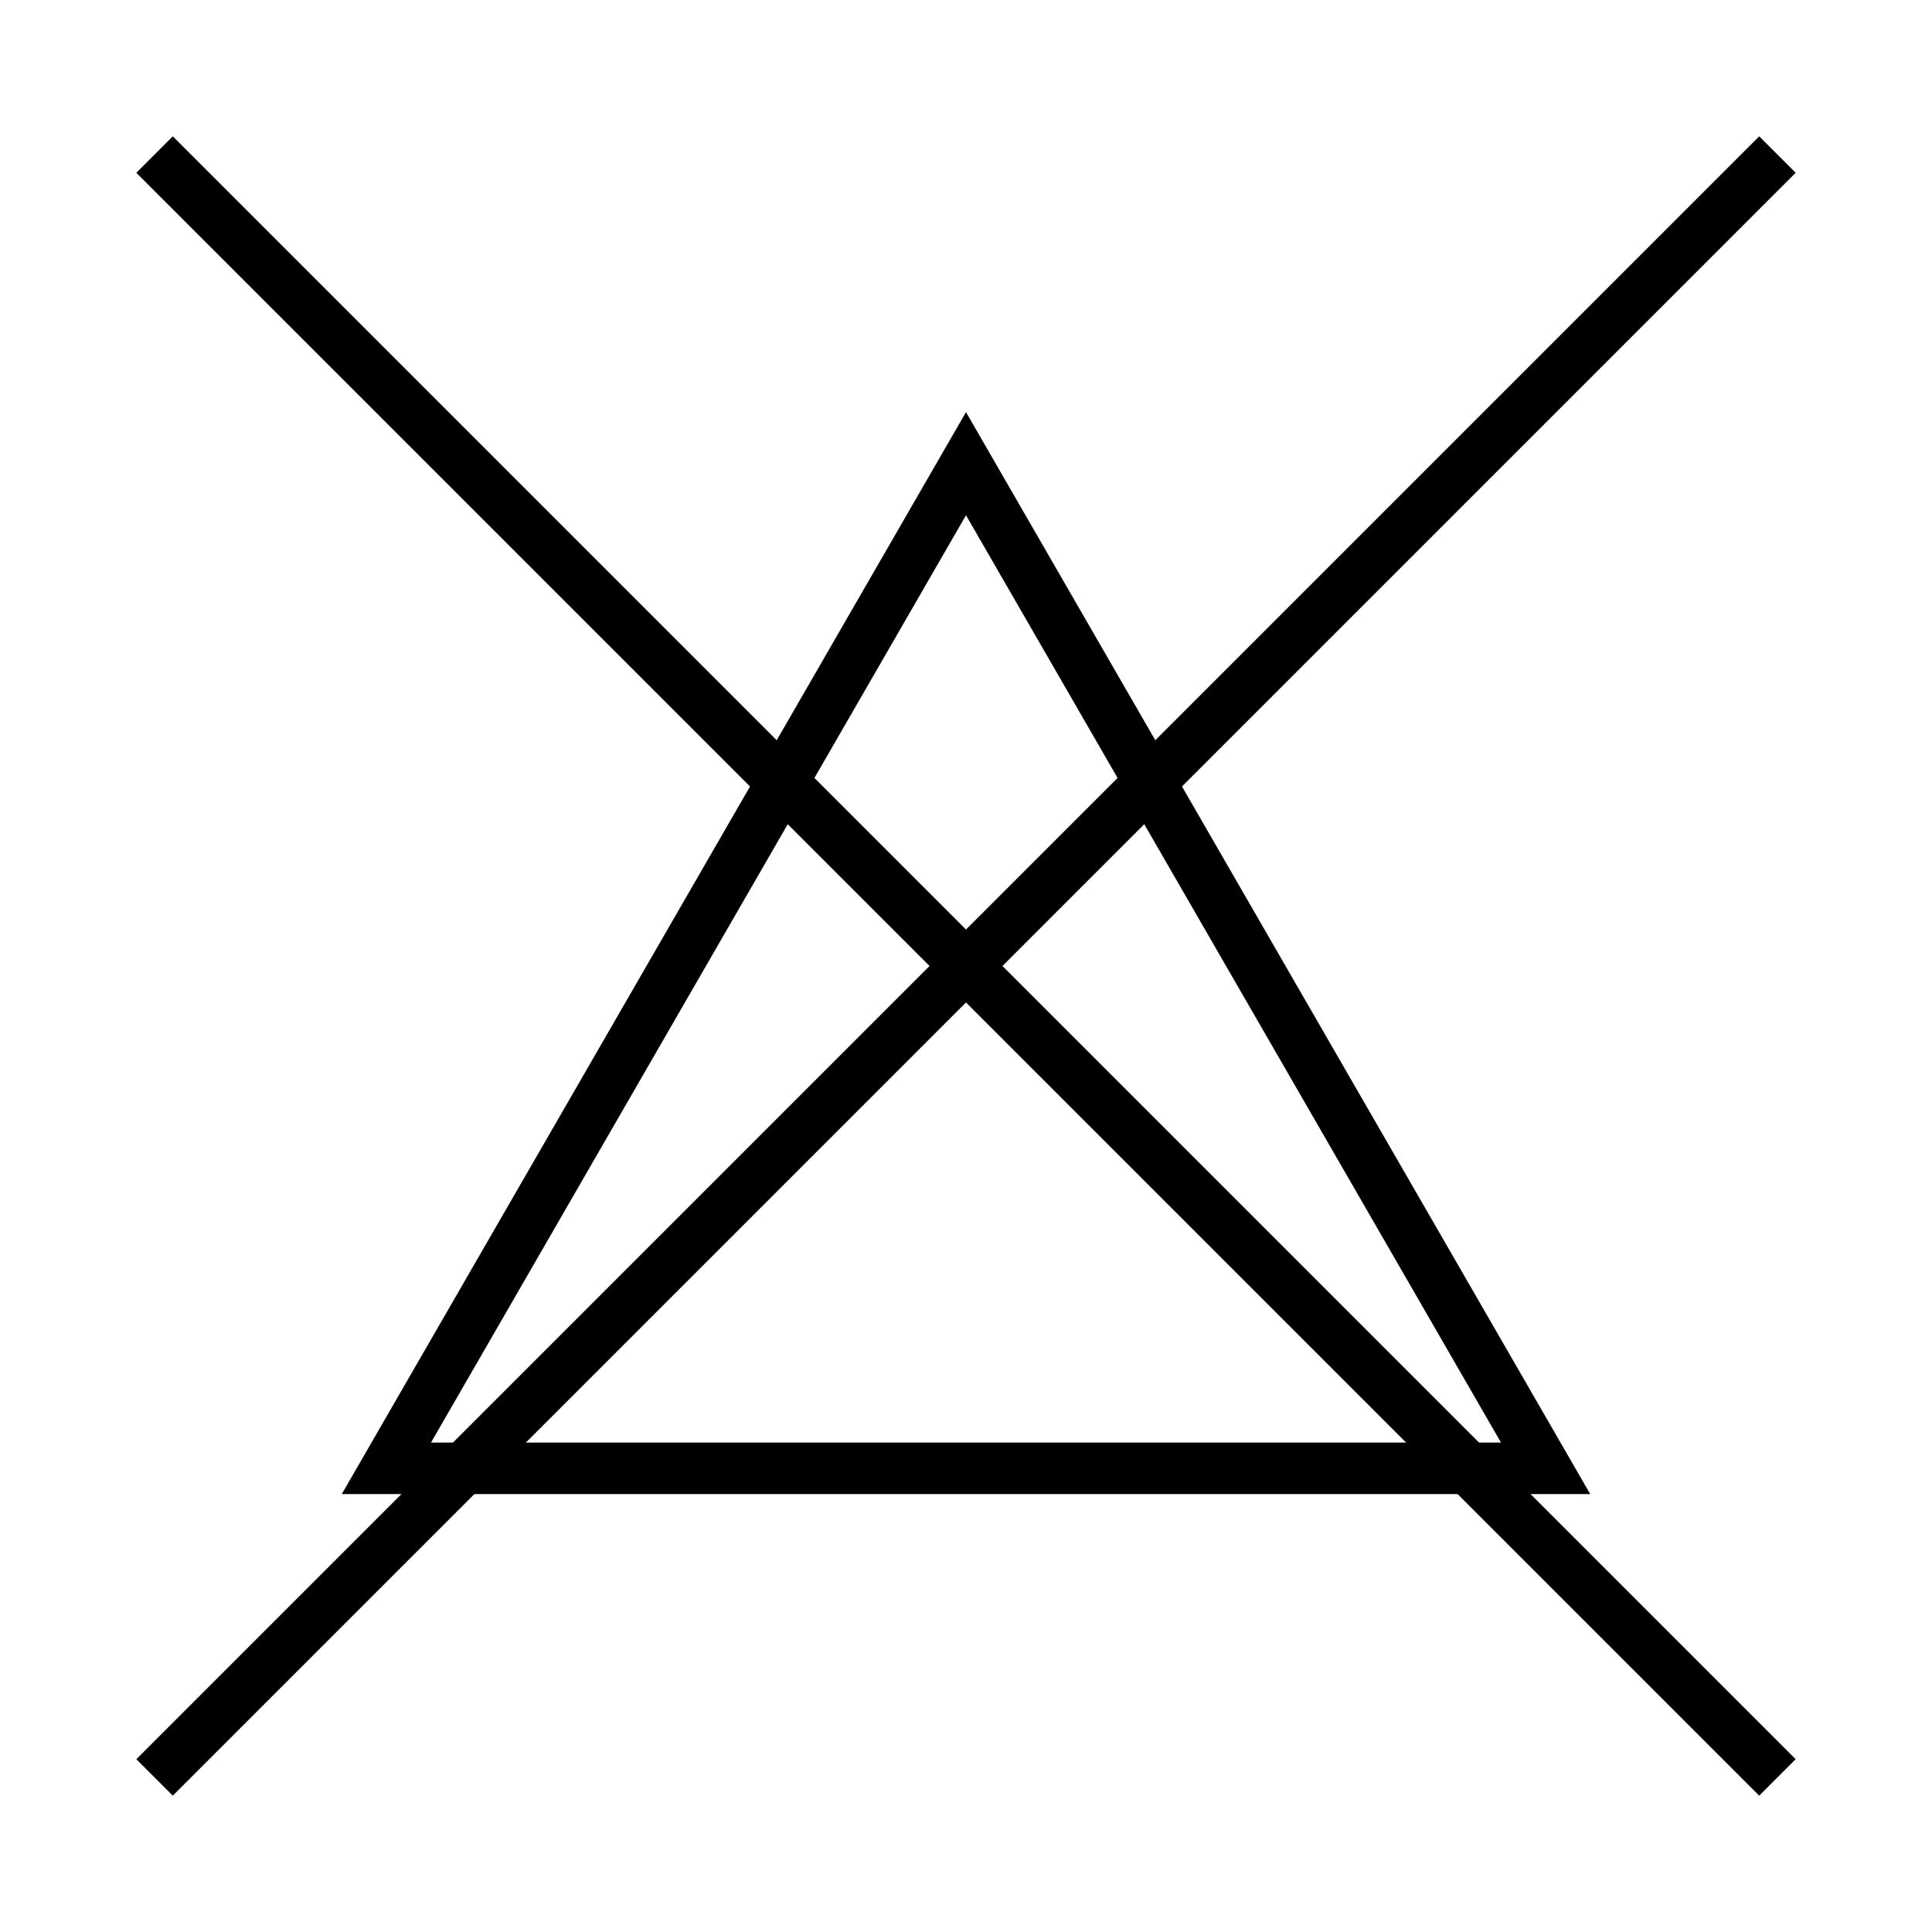
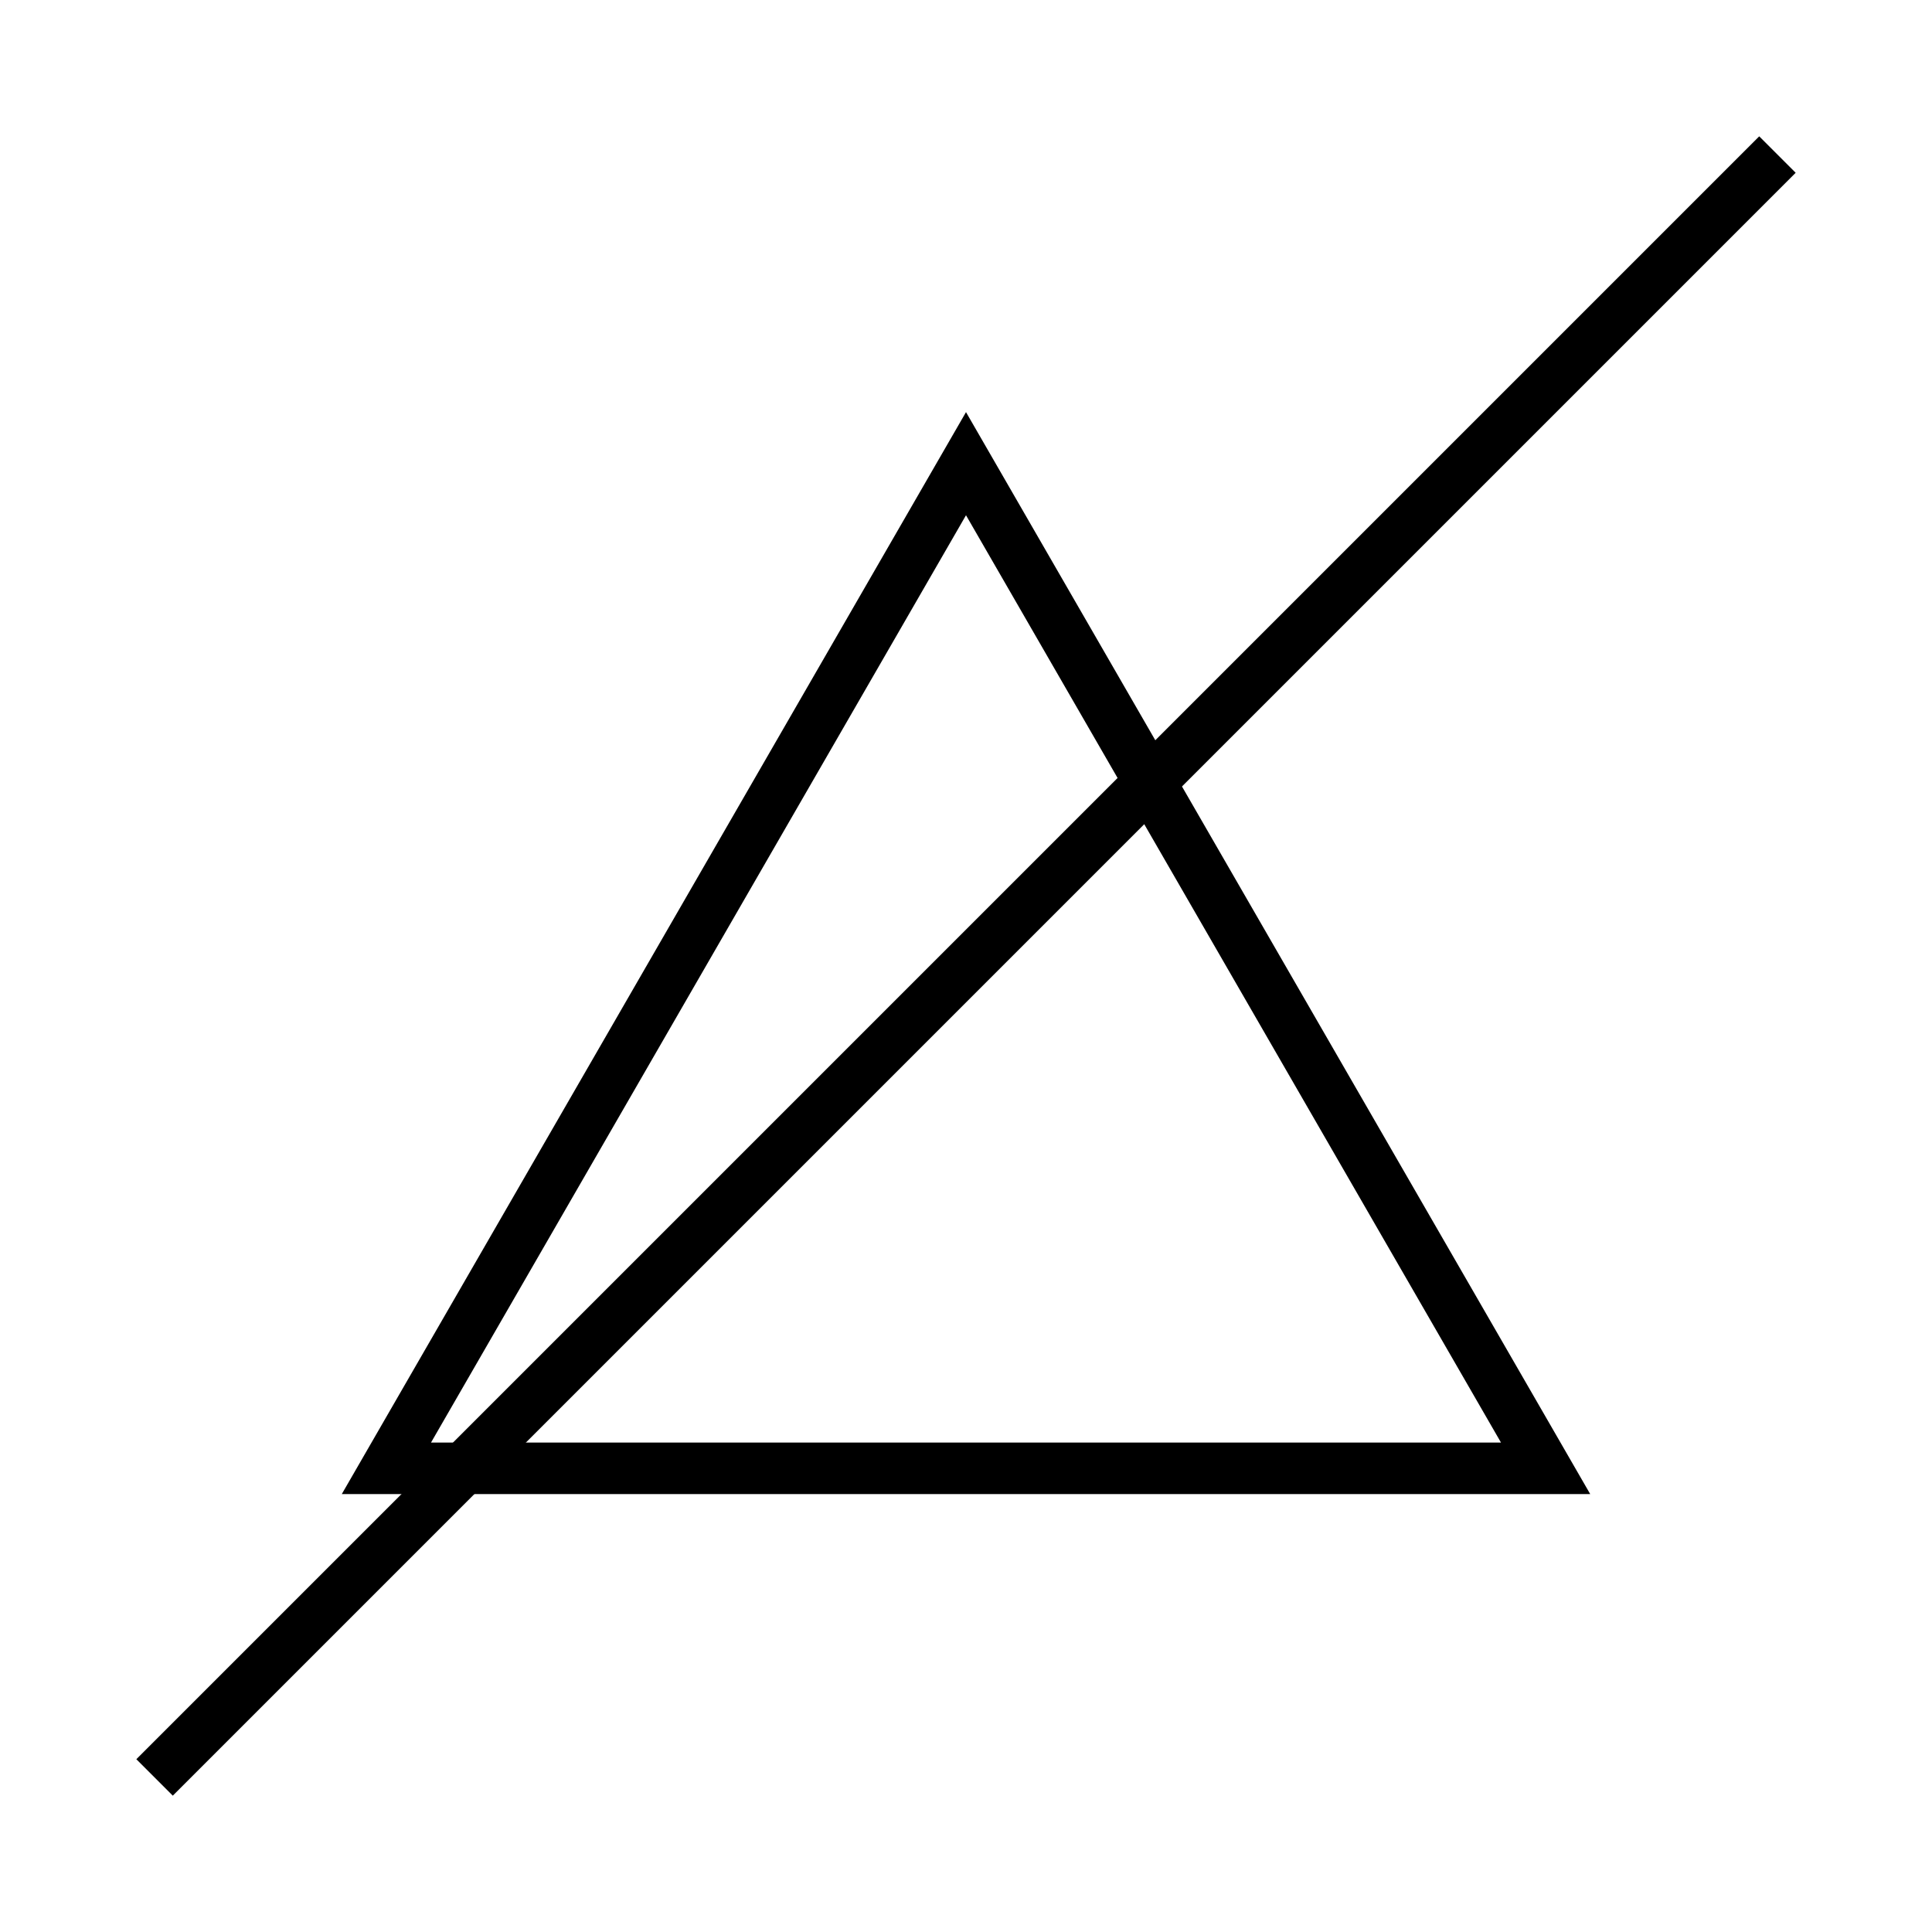
<svg xmlns="http://www.w3.org/2000/svg" width="40" height="40" viewBox="0 0 40 40" fill="none">
  <g clip-path="url(#clip0_58_2522)">
    <g clip-path="url(#clip1_58_2522)">
-       <path d="M3.2 3.2L36.8 36.8" stroke="black" stroke-width="1.067" />
      <path d="M36.8 3.2L3.2 36.8" stroke="black" stroke-width="1.067" />
      <path fill-rule="evenodd" clip-rule="evenodd" d="M20 9.6L8 30.4H32L20 9.6Z" stroke="black" stroke-width="1.067" />
    </g>
  </g>
  <defs>
    <clipPath id="clip0_58_2522">
      <rect width="40" height="40" fill="white" />
    </clipPath>
    <clipPath id="clip1_58_2522">
      <rect width="40" height="40" fill="white" />
    </clipPath>
  </defs>
</svg>